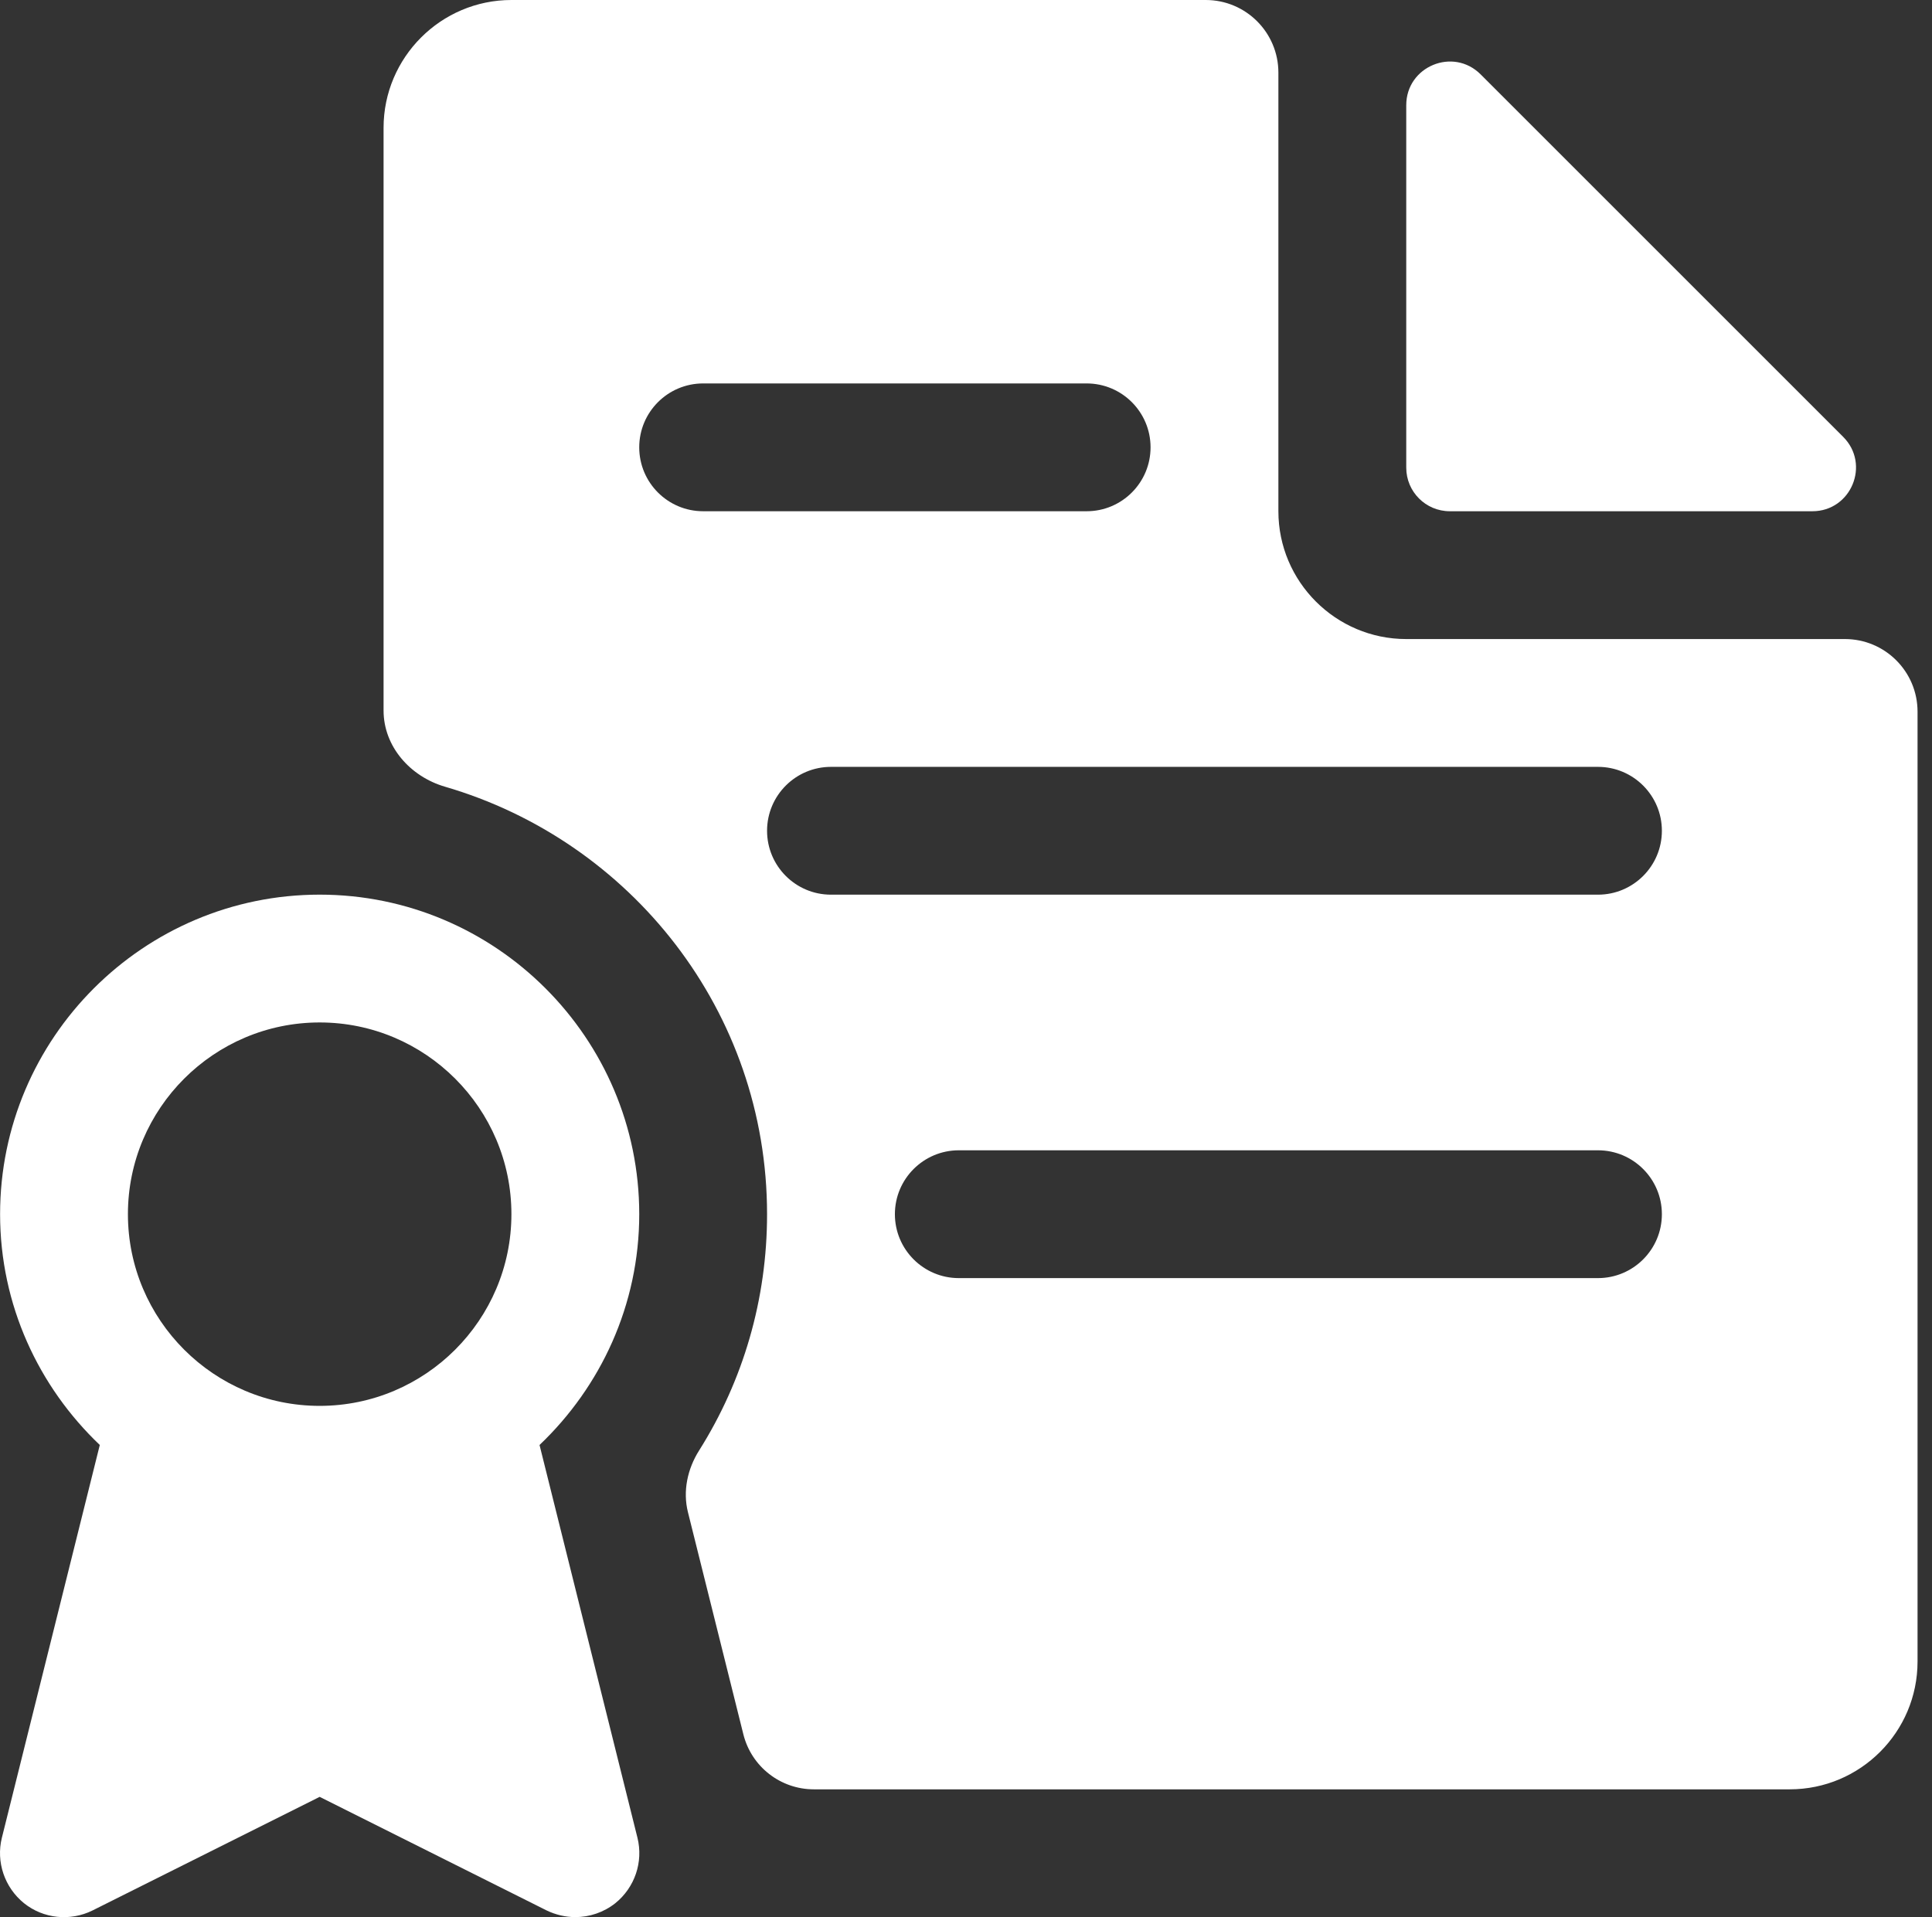
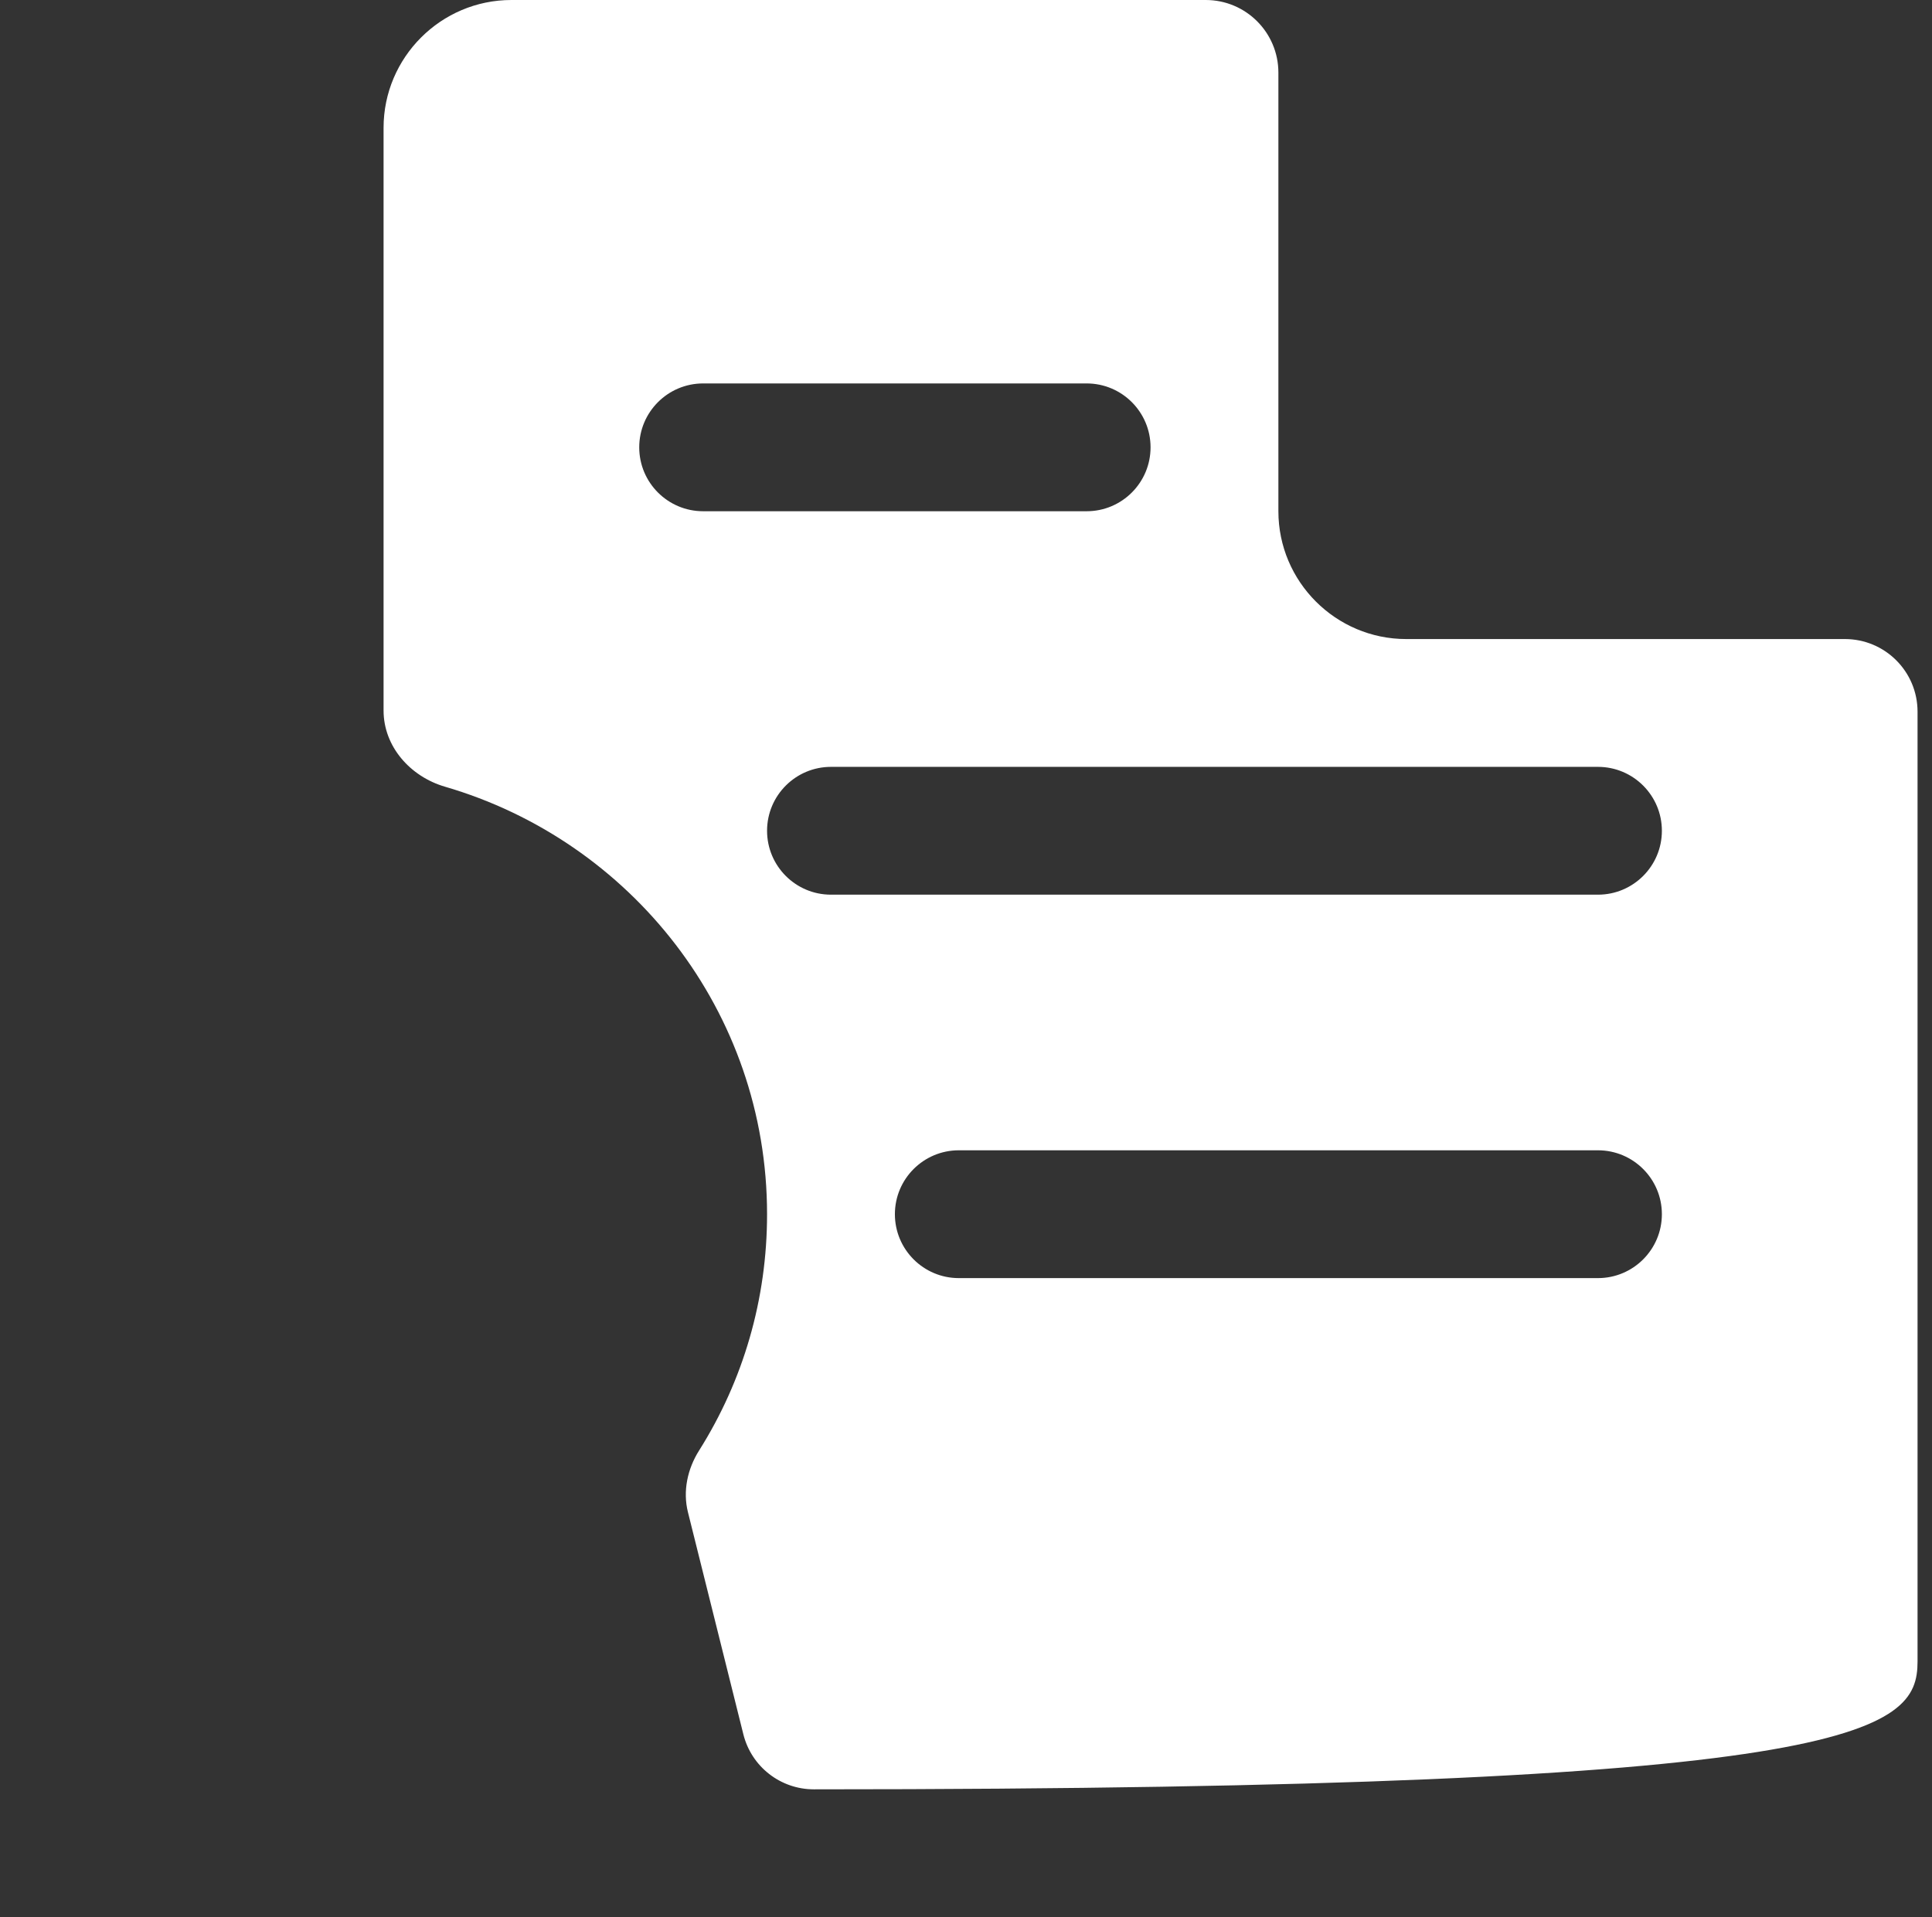
<svg xmlns="http://www.w3.org/2000/svg" width="133" height="132" viewBox="0 0 133 132" fill="none">
  <rect x="0" y="0" width="133" height="132" fill="#333333" stroke="none" />
-   <path d="M101.928 5.121C100.038 3.231 96.807 4.57 96.807 7.243V32.2C96.807 33.857 98.15 35.2 99.807 35.2H124.764C127.437 35.2 128.775 31.968 126.885 30.078L101.928 5.121Z" fill="white" />
-   <path d="M43.883 126.533L37.142 99.49C41.348 95.486 44.006 89.854 44.006 83.597C44.006 71.471 34.132 61.598 22.006 61.598C9.88 61.598 0.006 71.471 0.006 83.597C0.006 89.854 2.664 95.486 6.87 99.49L0.129 126.533C-0.284 128.196 0.314 129.956 1.652 131.038C2.989 132.112 4.837 132.297 6.368 131.54L22.006 123.717L37.635 131.54C38.259 131.839 38.937 131.997 39.606 131.997C40.583 131.997 41.559 131.672 42.36 131.038C43.698 129.956 44.296 128.205 43.883 126.533ZM22.006 96.797C14.728 96.797 8.806 90.875 8.806 83.597C8.806 76.32 14.728 70.398 22.006 70.398C29.284 70.398 35.206 76.32 35.206 83.597C35.206 90.875 29.284 96.797 22.006 96.797Z" fill="white" />
-   <path d="M96.805 44C91.956 44 88.005 40.049 88.005 35.2V5C88.005 2.239 85.766 0 83.005 0H35.205C30.357 0 26.405 3.951 26.405 8.8V48.92C26.405 51.405 28.247 53.47 30.632 54.166C43.418 57.895 52.805 69.621 52.805 83.6C52.805 89.448 51.173 95.038 48.124 99.873C47.325 101.14 46.996 102.667 47.359 104.12L51.173 119.41C51.729 121.637 53.729 123.199 56.025 123.199H123.205C128.062 123.199 132.005 119.257 132.005 114.399V49C132.005 46.238 129.766 44 127.005 44H96.805ZM48.405 35.2C45.976 35.2 44.005 33.229 44.005 30.8C44.005 28.371 45.976 26.4 48.405 26.4H74.805C77.234 26.4 79.205 28.371 79.205 30.8C79.205 33.229 77.234 35.2 74.805 35.2H48.405ZM110.005 88H66.005C63.576 88 61.605 86.028 61.605 83.6C61.605 81.171 63.576 79.2 66.005 79.2H110.005C112.434 79.2 114.405 81.171 114.405 83.6C114.405 86.028 112.434 88 110.005 88ZM110.005 61.6H57.205C54.776 61.6 52.805 59.629 52.805 57.2C52.805 54.771 54.776 52.8 57.205 52.8H110.005C112.434 52.8 114.405 54.771 114.405 57.2C114.405 59.629 112.434 61.6 110.005 61.6Z" fill="white" />
+   <path d="M96.805 44C91.956 44 88.005 40.049 88.005 35.2V5C88.005 2.239 85.766 0 83.005 0H35.205C30.357 0 26.405 3.951 26.405 8.8V48.92C26.405 51.405 28.247 53.47 30.632 54.166C43.418 57.895 52.805 69.621 52.805 83.6C52.805 89.448 51.173 95.038 48.124 99.873C47.325 101.14 46.996 102.667 47.359 104.12L51.173 119.41C51.729 121.637 53.729 123.199 56.025 123.199C128.062 123.199 132.005 119.257 132.005 114.399V49C132.005 46.238 129.766 44 127.005 44H96.805ZM48.405 35.2C45.976 35.2 44.005 33.229 44.005 30.8C44.005 28.371 45.976 26.4 48.405 26.4H74.805C77.234 26.4 79.205 28.371 79.205 30.8C79.205 33.229 77.234 35.2 74.805 35.2H48.405ZM110.005 88H66.005C63.576 88 61.605 86.028 61.605 83.6C61.605 81.171 63.576 79.2 66.005 79.2H110.005C112.434 79.2 114.405 81.171 114.405 83.6C114.405 86.028 112.434 88 110.005 88ZM110.005 61.6H57.205C54.776 61.6 52.805 59.629 52.805 57.2C52.805 54.771 54.776 52.8 57.205 52.8H110.005C112.434 52.8 114.405 54.771 114.405 57.2C114.405 59.629 112.434 61.6 110.005 61.6Z" fill="white" />
</svg>